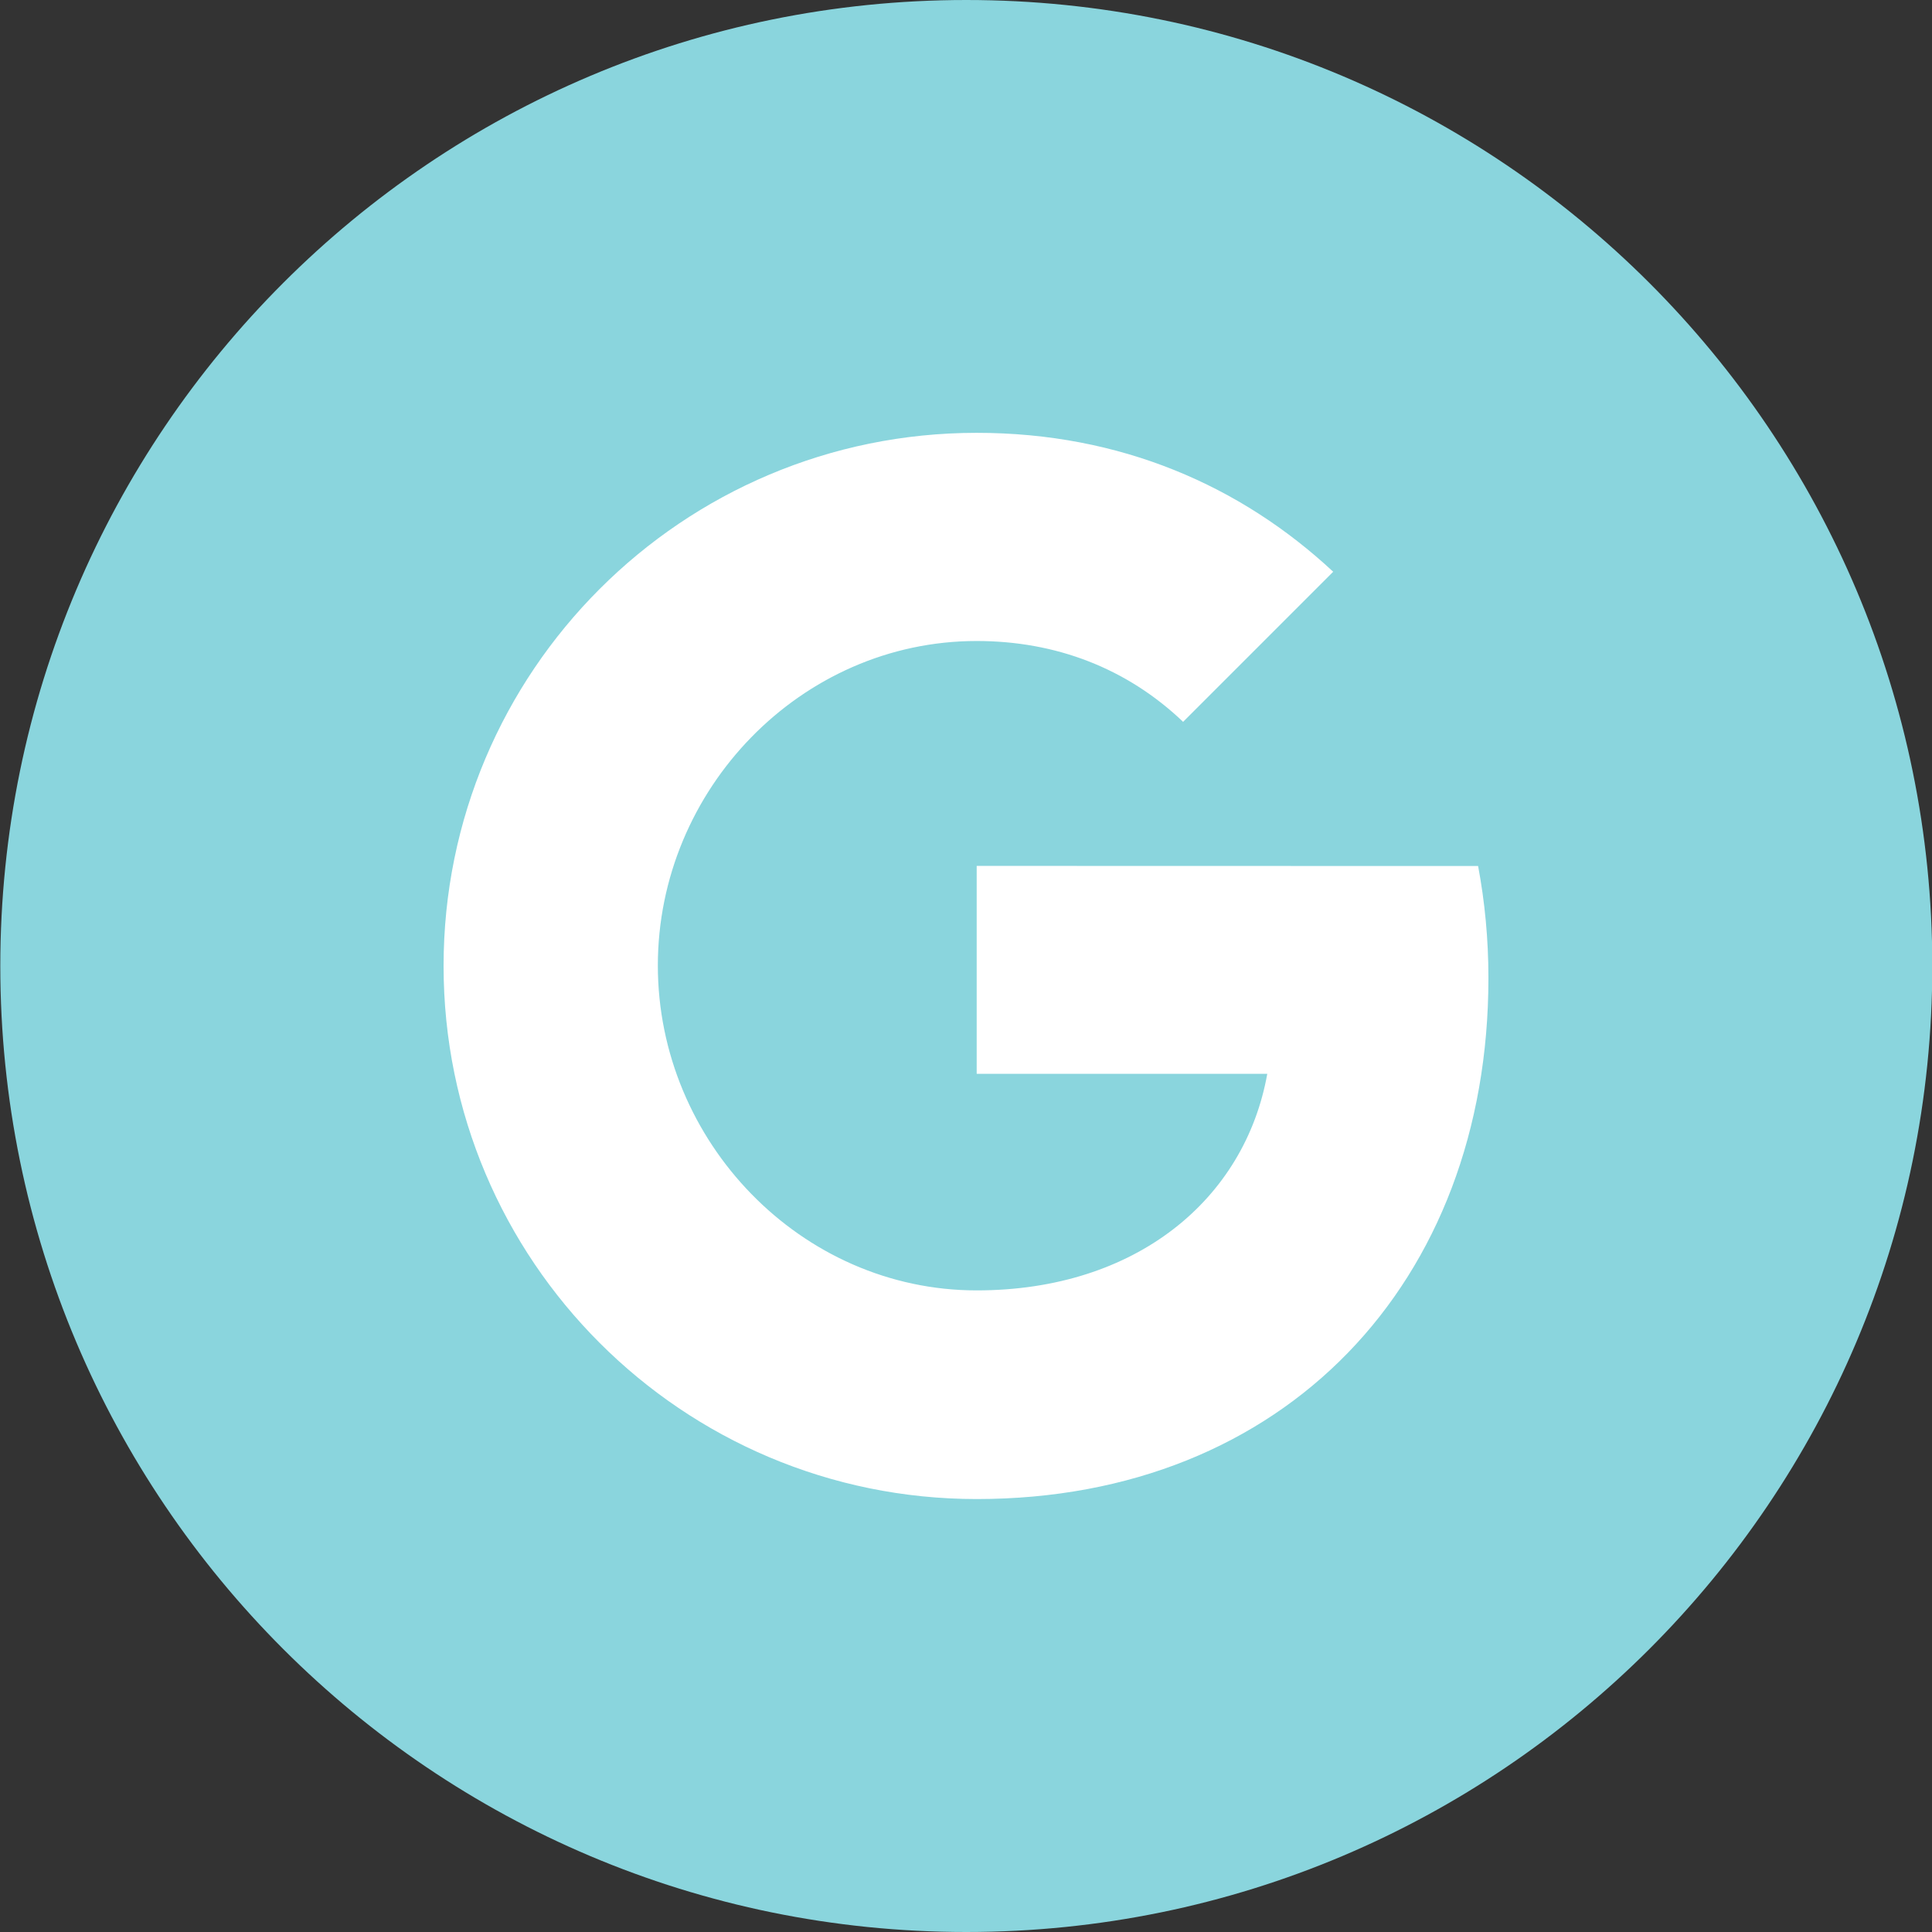
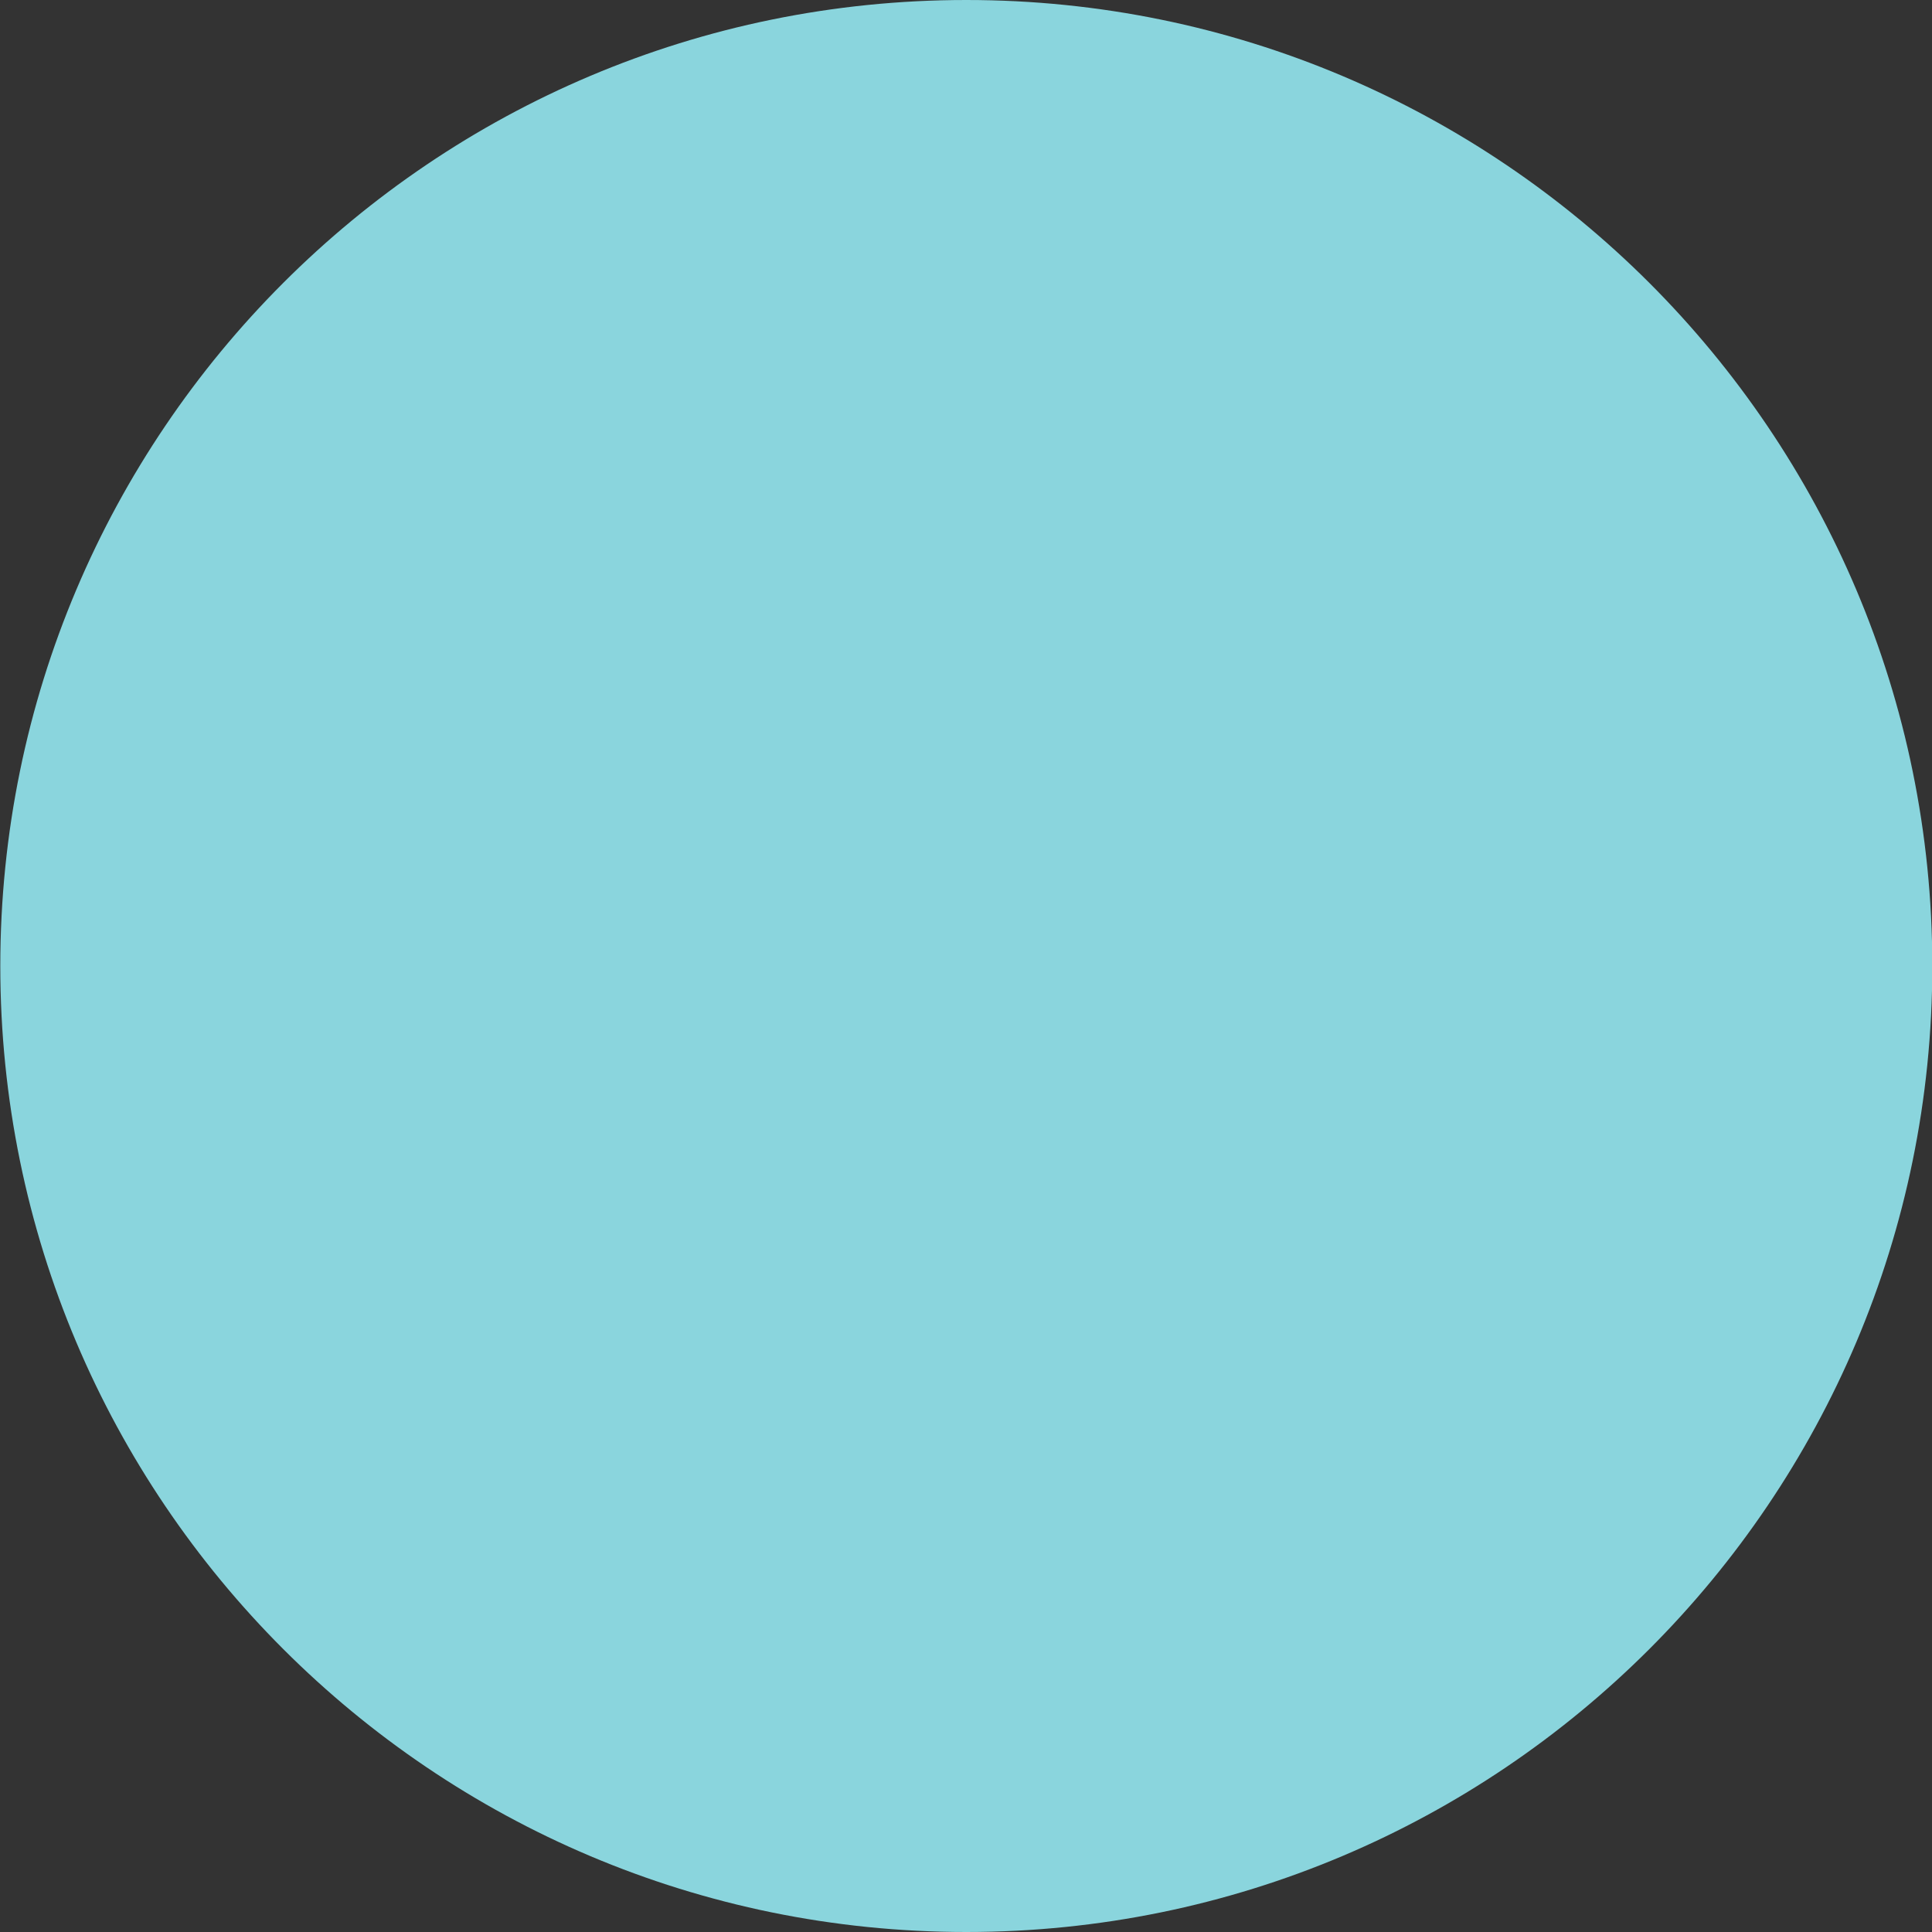
<svg xmlns="http://www.w3.org/2000/svg" enable-background="new 0 0 32 32" version="1.1" viewBox="0 0 32 32" xml:space="preserve">
  <rect x="0" y="0" width="32" height="32" fill="#333333" stroke="none" />
  <g id="Flat_copy_7">
    <g>
      <path d="M16.005,0c-8.837,0-16,7.163-16,16c0,8.836,7.163,16,16,16s16-7.164,16-16C32.005,7.163,24.842,0,16.005,0    z" fill="#8AD5DD" />
    </g>
-     <path d="M24.482,14.344c0.111,0.59,0.171,1.209,0.171,1.854c0,5.044-3.377,8.631-8.476,8.631   c-4.878,0-8.83-3.952-8.83-8.83s3.952-8.83,8.83-8.83c2.384,0,4.376,0.877,5.905,2.301l-2.489,2.489v-0.006   c-0.927-0.883-2.102-1.336-3.416-1.336c-2.914,0-5.281,2.461-5.281,5.375c0,2.913,2.368,5.381,5.281,5.381   c2.644,0,4.442-1.512,4.813-3.587h-4.813v-3.444L24.482,14.344L24.482,14.344z" fill="#FFFFFF" />
  </g>
</svg>